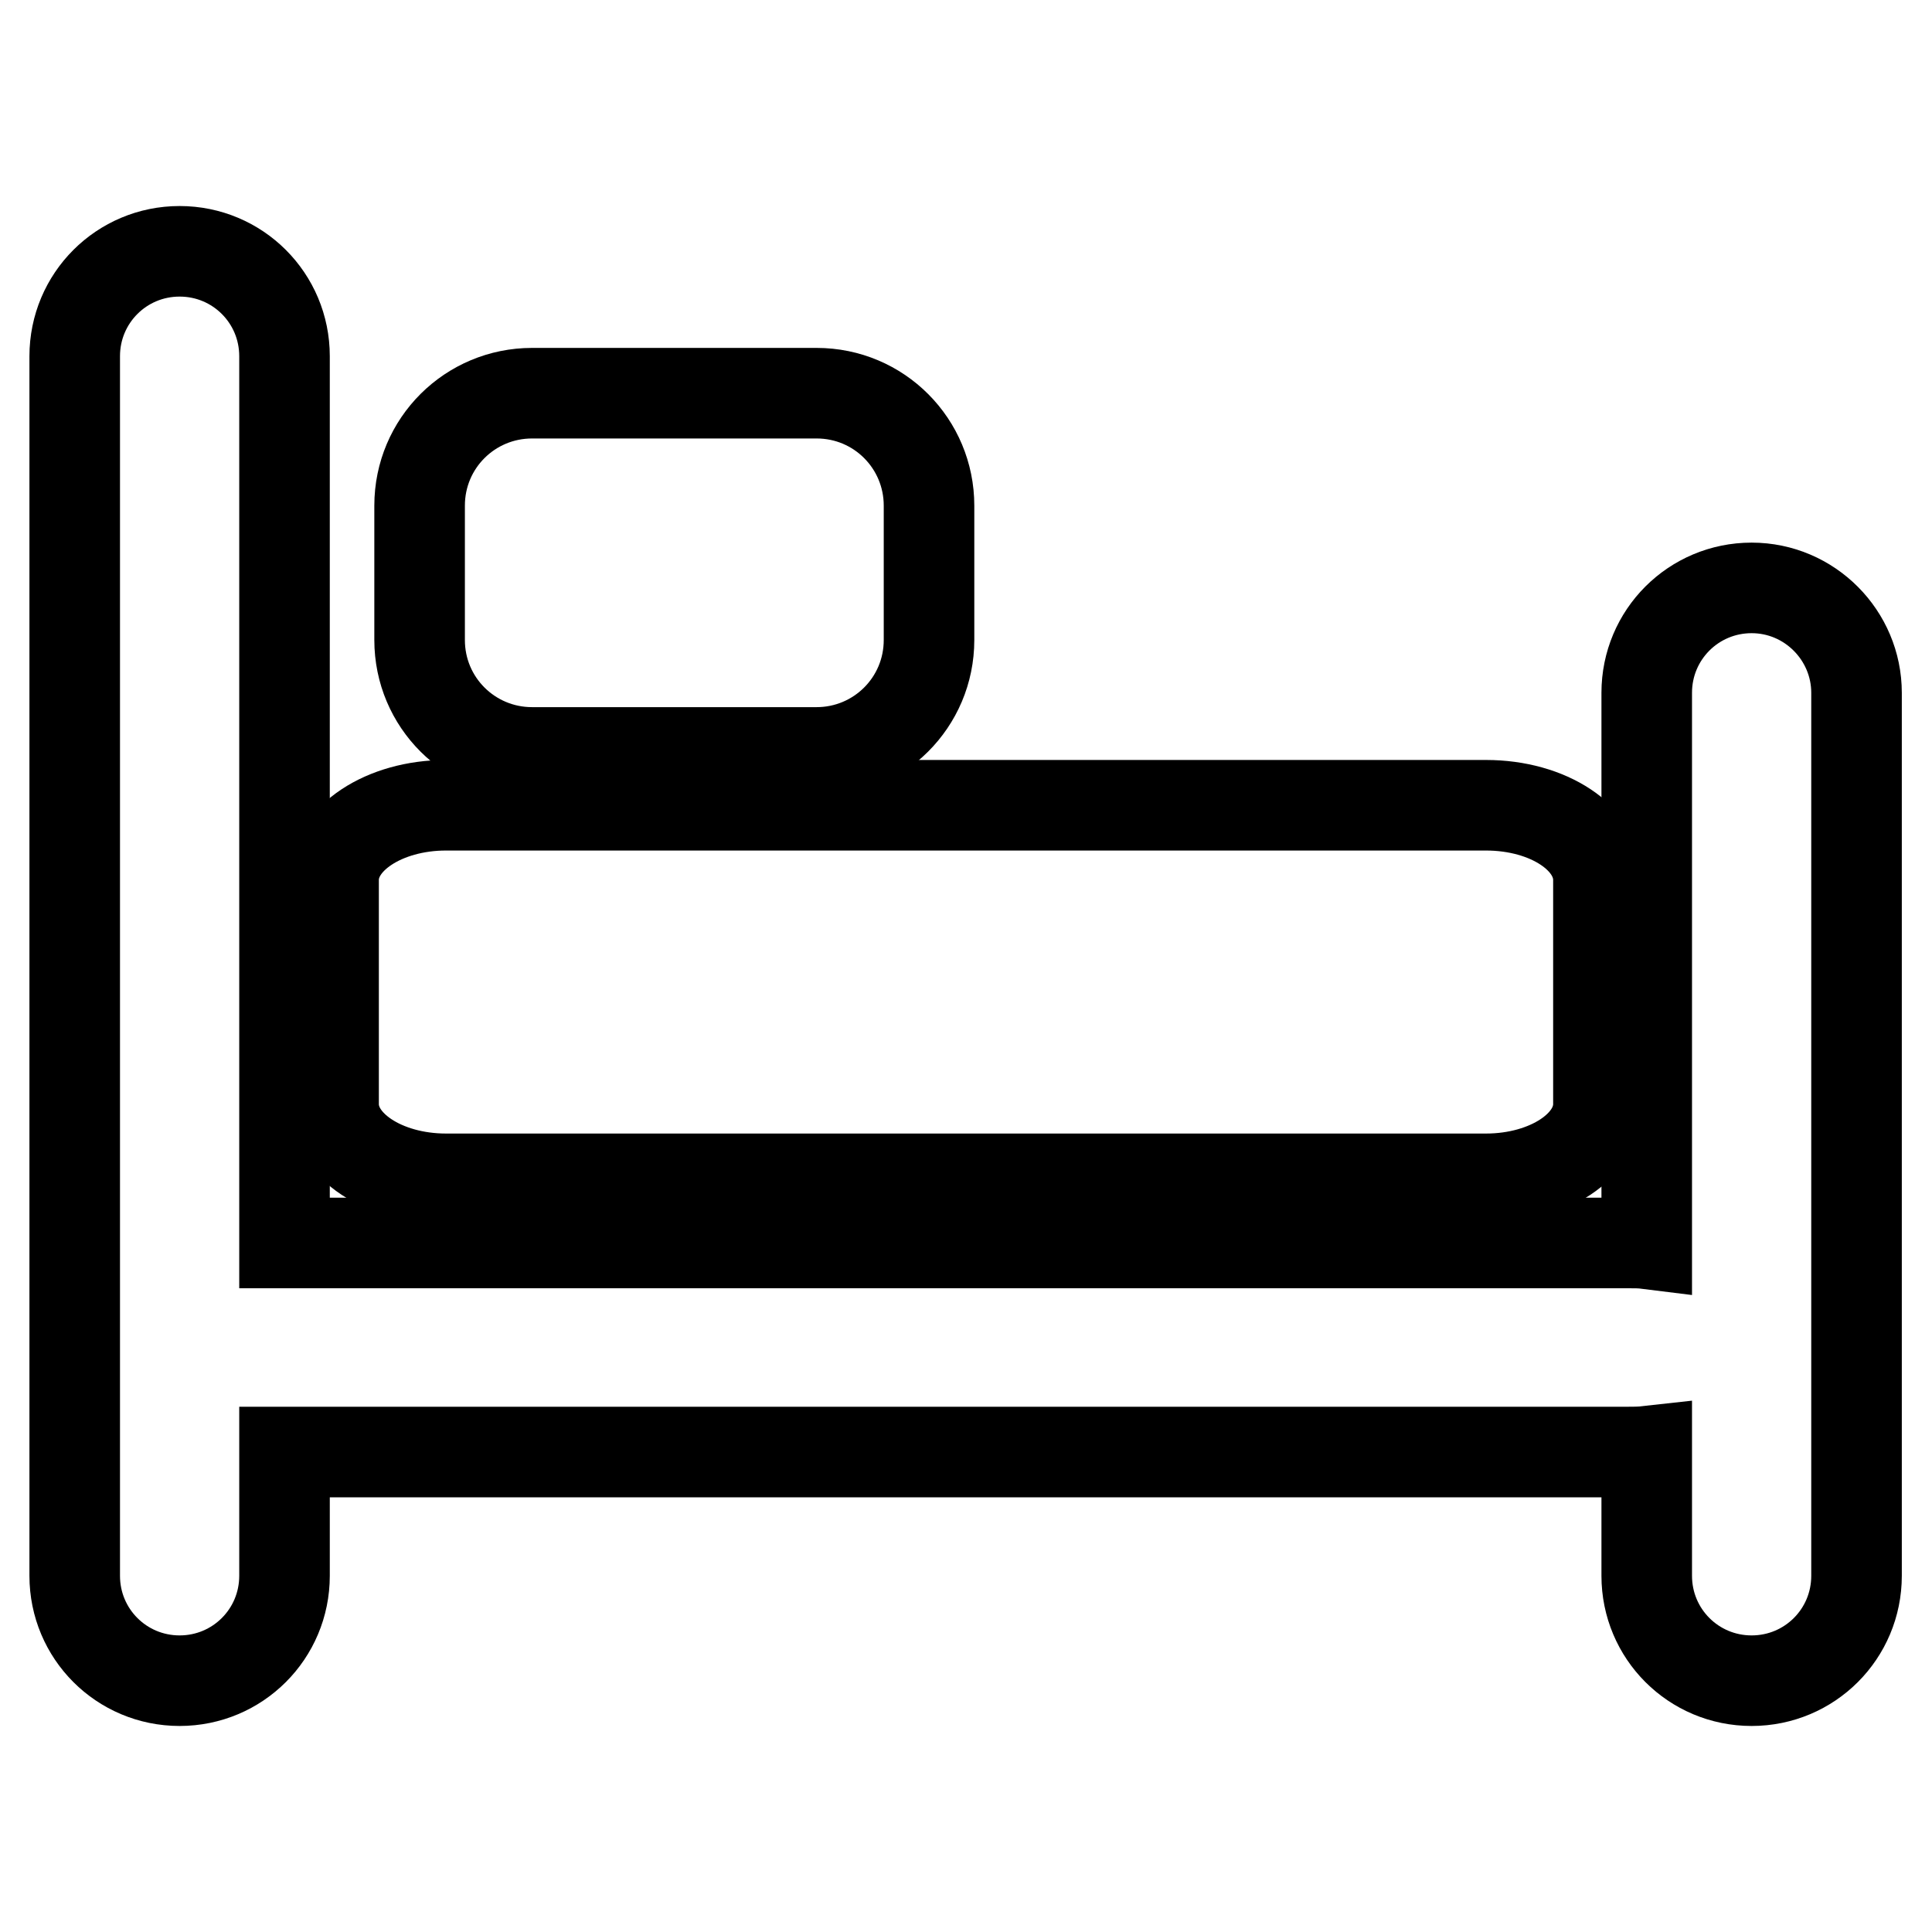
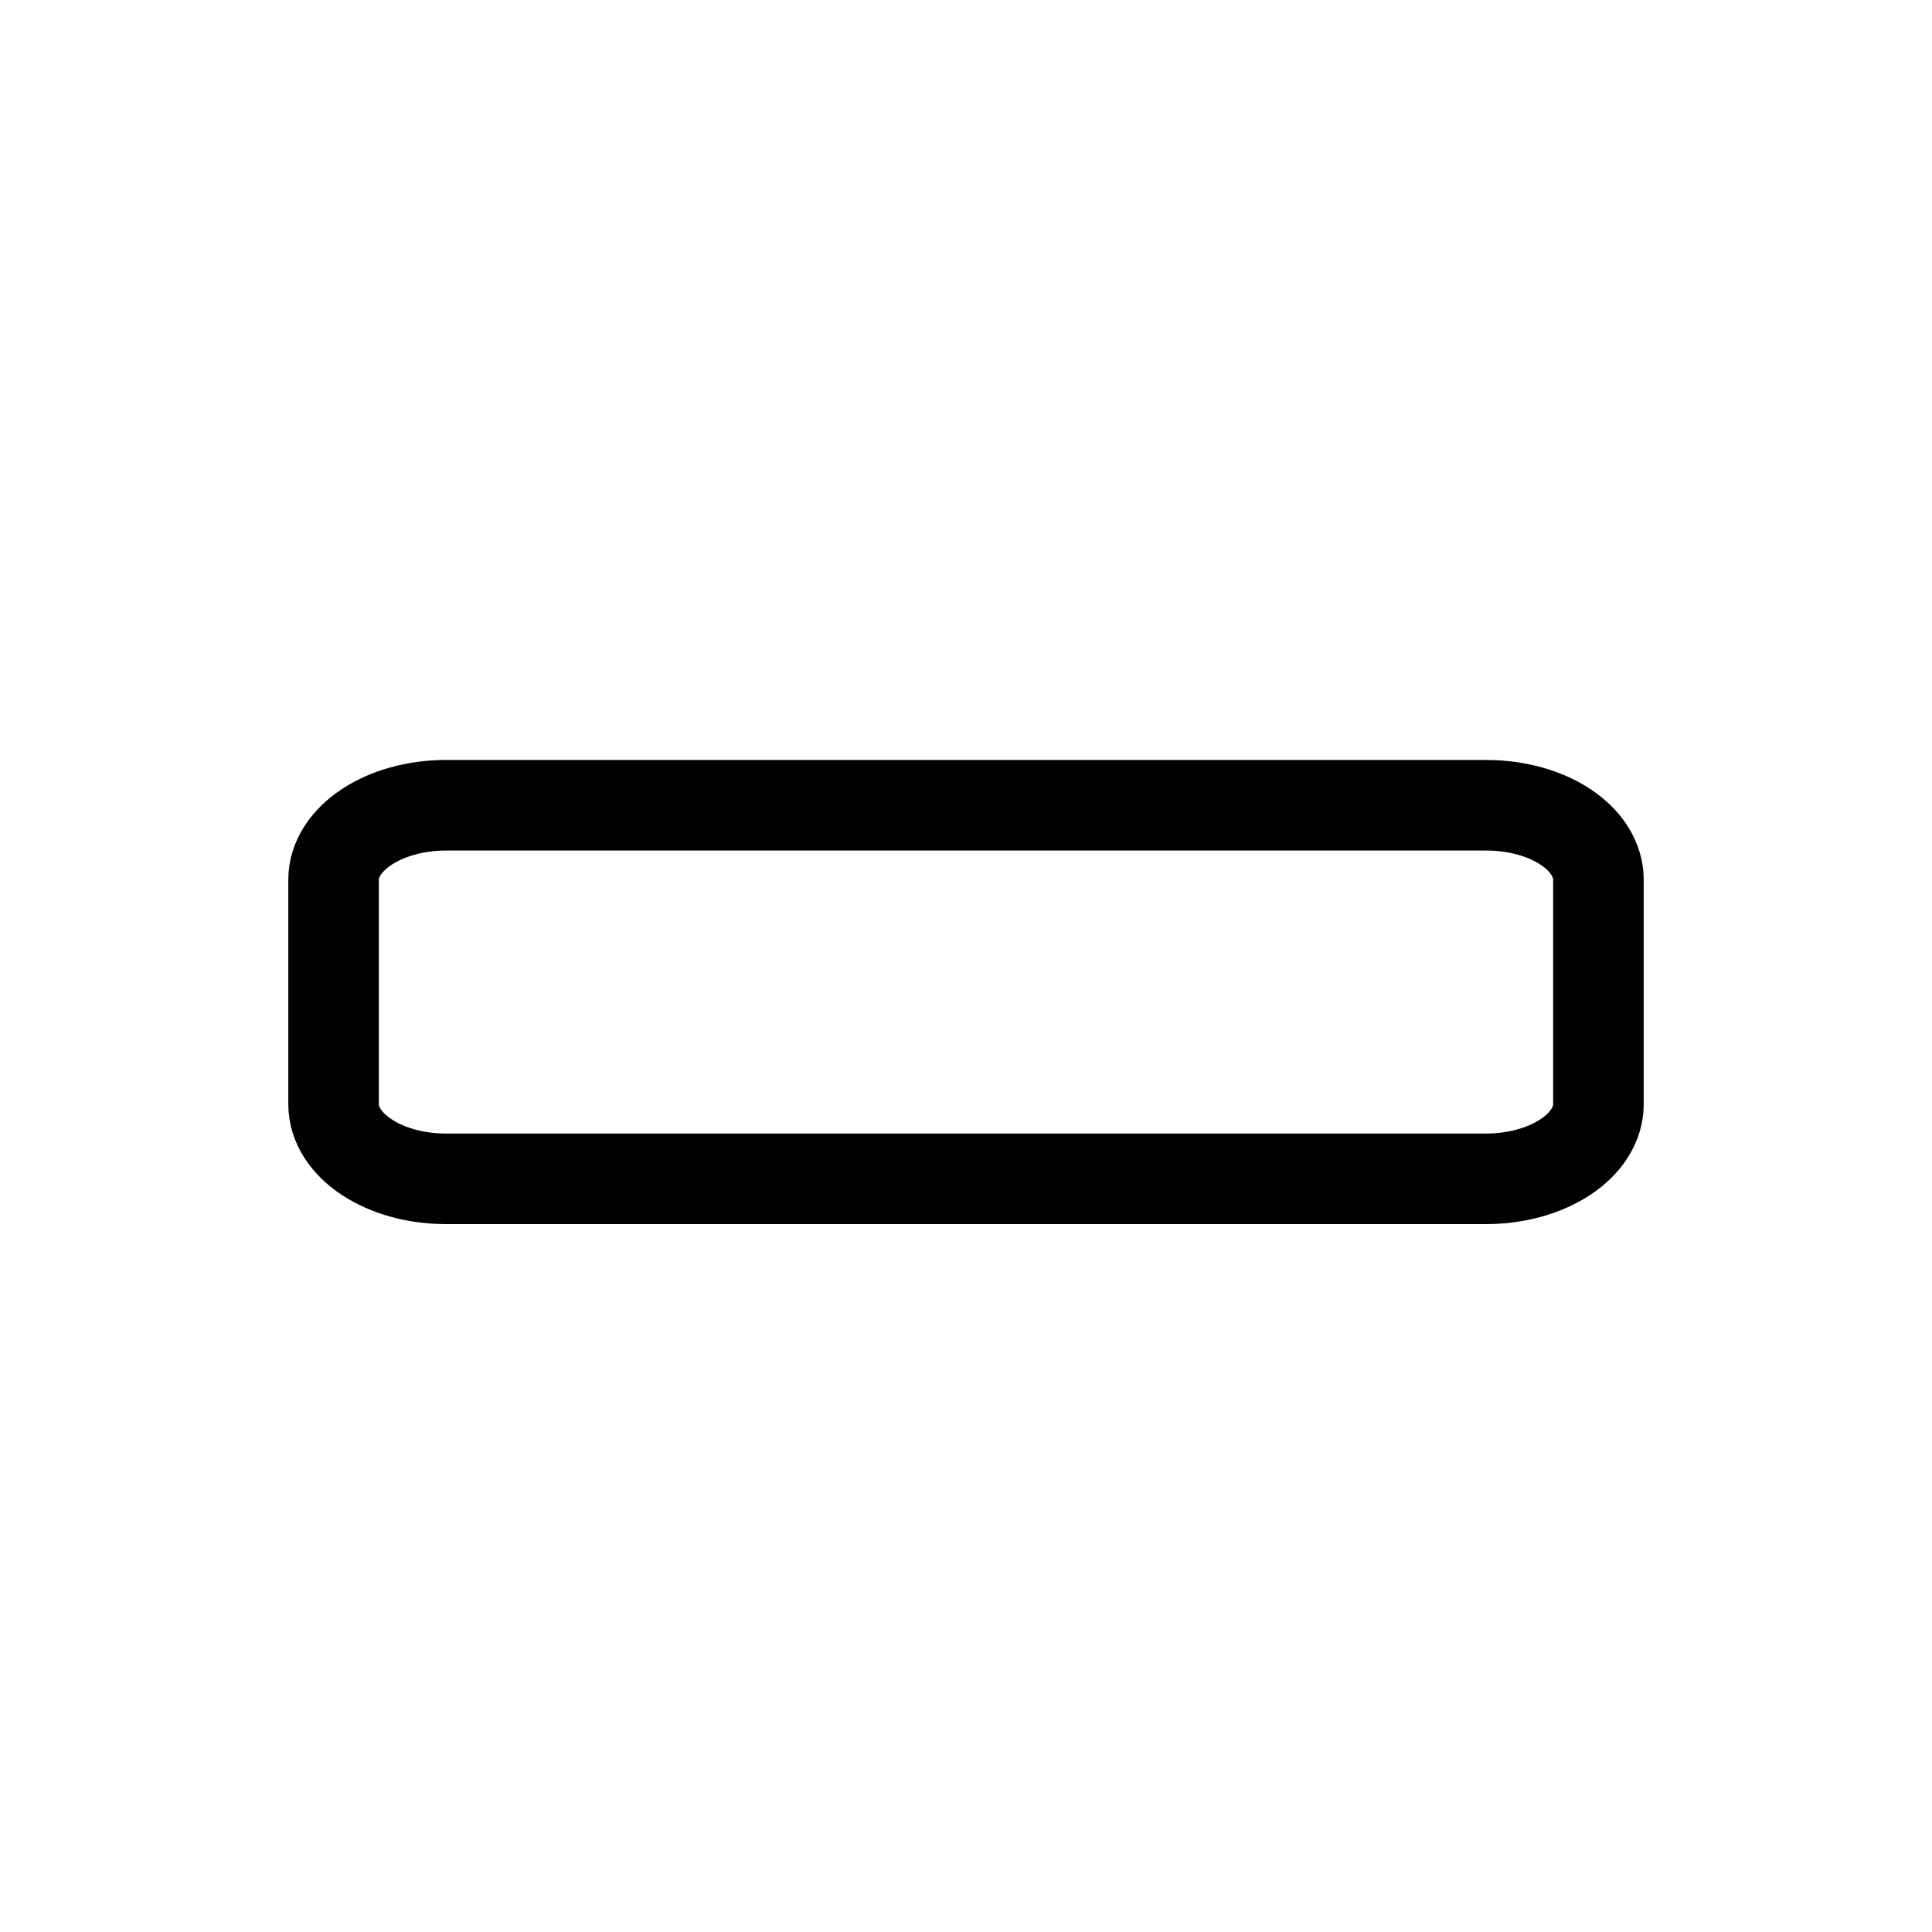
<svg xmlns="http://www.w3.org/2000/svg" version="1.1" x="0px" y="0px" viewBox="0 0 256 256" enable-background="new 0 0 256 256" xml:space="preserve">
  <g>
    <g>
-       <path stroke-width="12" fill-opacity="0" stroke="#000000" d="M232.1,77.9c-7.7,0-13.9,6.2-13.9,13.9v73c-0.8-0.1-1.6-0.1-2.5-0.1H38.7l-1,0V47.2c0-7.7-6.2-13.9-13.9-13.9c-7.7,0-13.9,6.2-13.9,13.9v161.6c0,7.7,6.2,13.9,13.9,13.9c7.7,0,13.9-6.2,13.9-13.9v-16.4l1,0h177c0.8,0,1.6,0,2.5-0.1v16.5c0,7.7,6.2,13.9,13.9,13.9c7.7,0,13.9-6.2,13.9-13.9v-117C246,84.2,239.8,77.9,232.1,77.9z" />
      <path stroke-width="12" fill-opacity="0" stroke="#000000" d="M44.2,116.6v29.7c0,5.5,6.7,9.9,14.9,9.9h137.8c8.2,0,14.9-4.4,14.9-9.9v-29.7c0-5.5-6.6-9.9-14.9-9.9H59.1C50.9,106.7,44.2,111.1,44.2,116.6z" />
-       <path stroke-width="12" fill-opacity="0" stroke="#000000" d="M70.5,99.7h37.7c8.2,0,14.9-6.6,14.9-14.9V67c0-8.2-6.6-14.9-14.9-14.9H70.5c-8.2,0-14.9,6.6-14.9,14.9v17.8C55.6,93.1,62.3,99.7,70.5,99.7z" />
    </g>
  </g>
</svg>